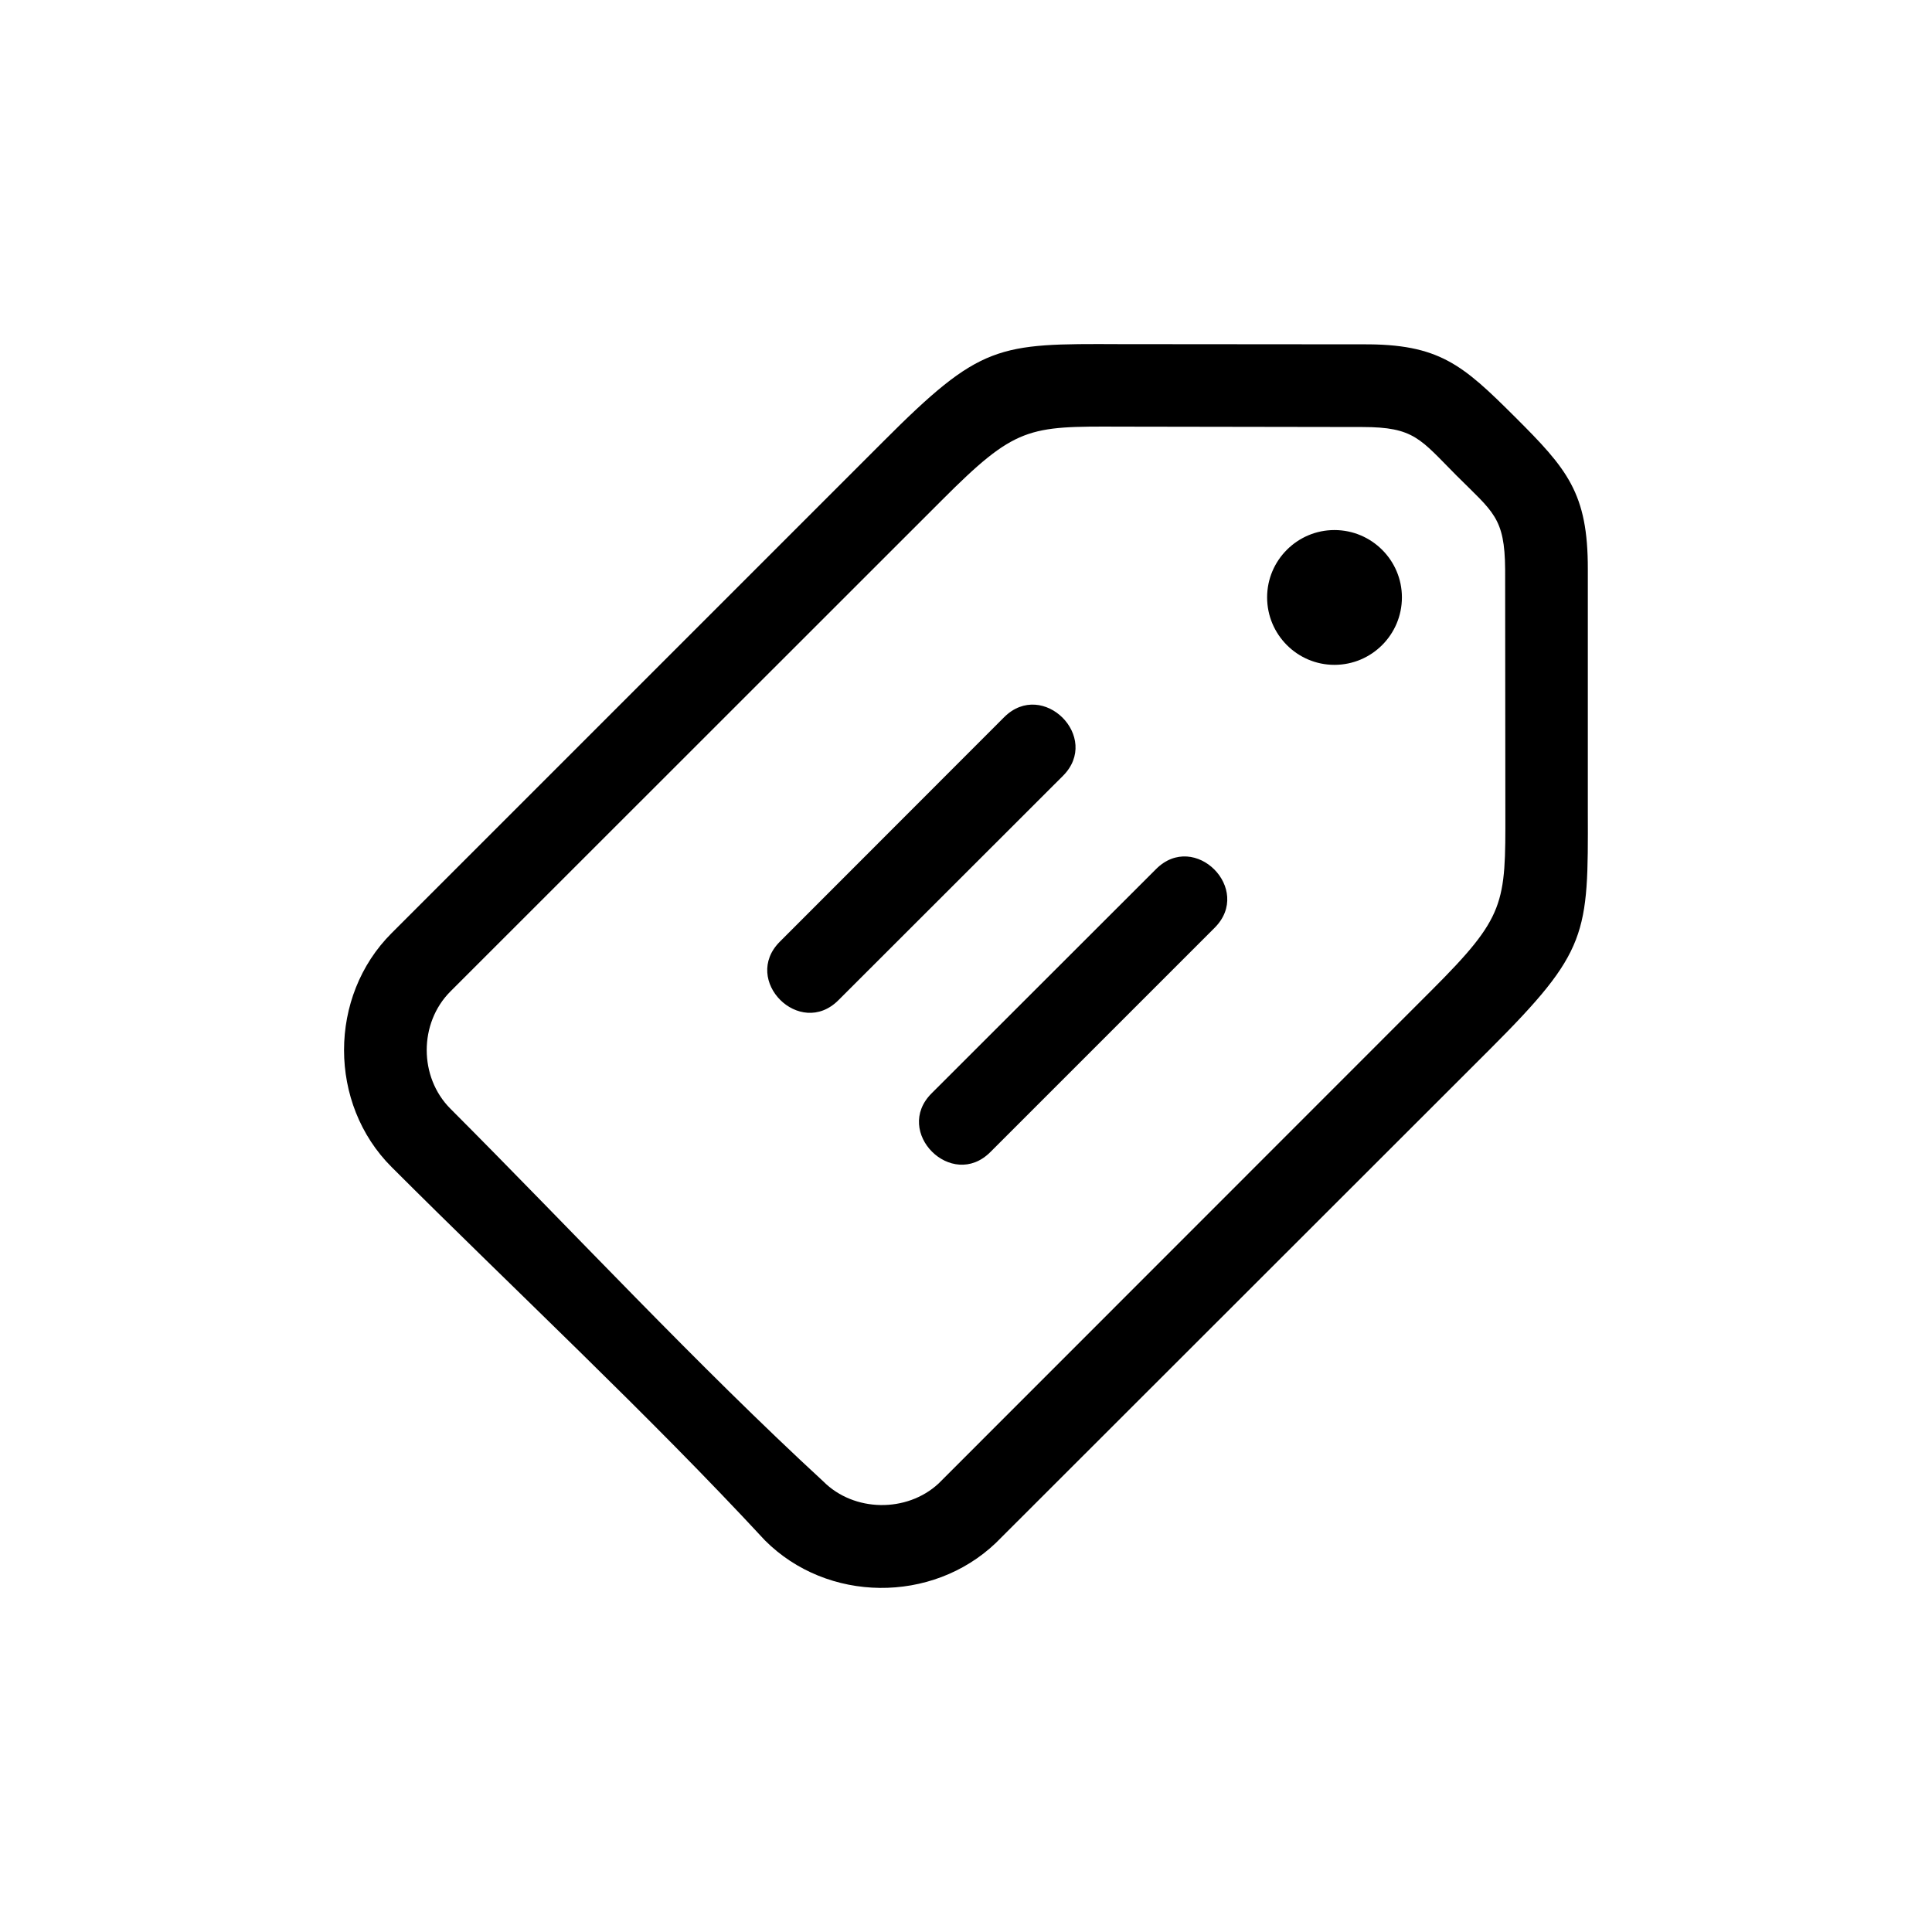
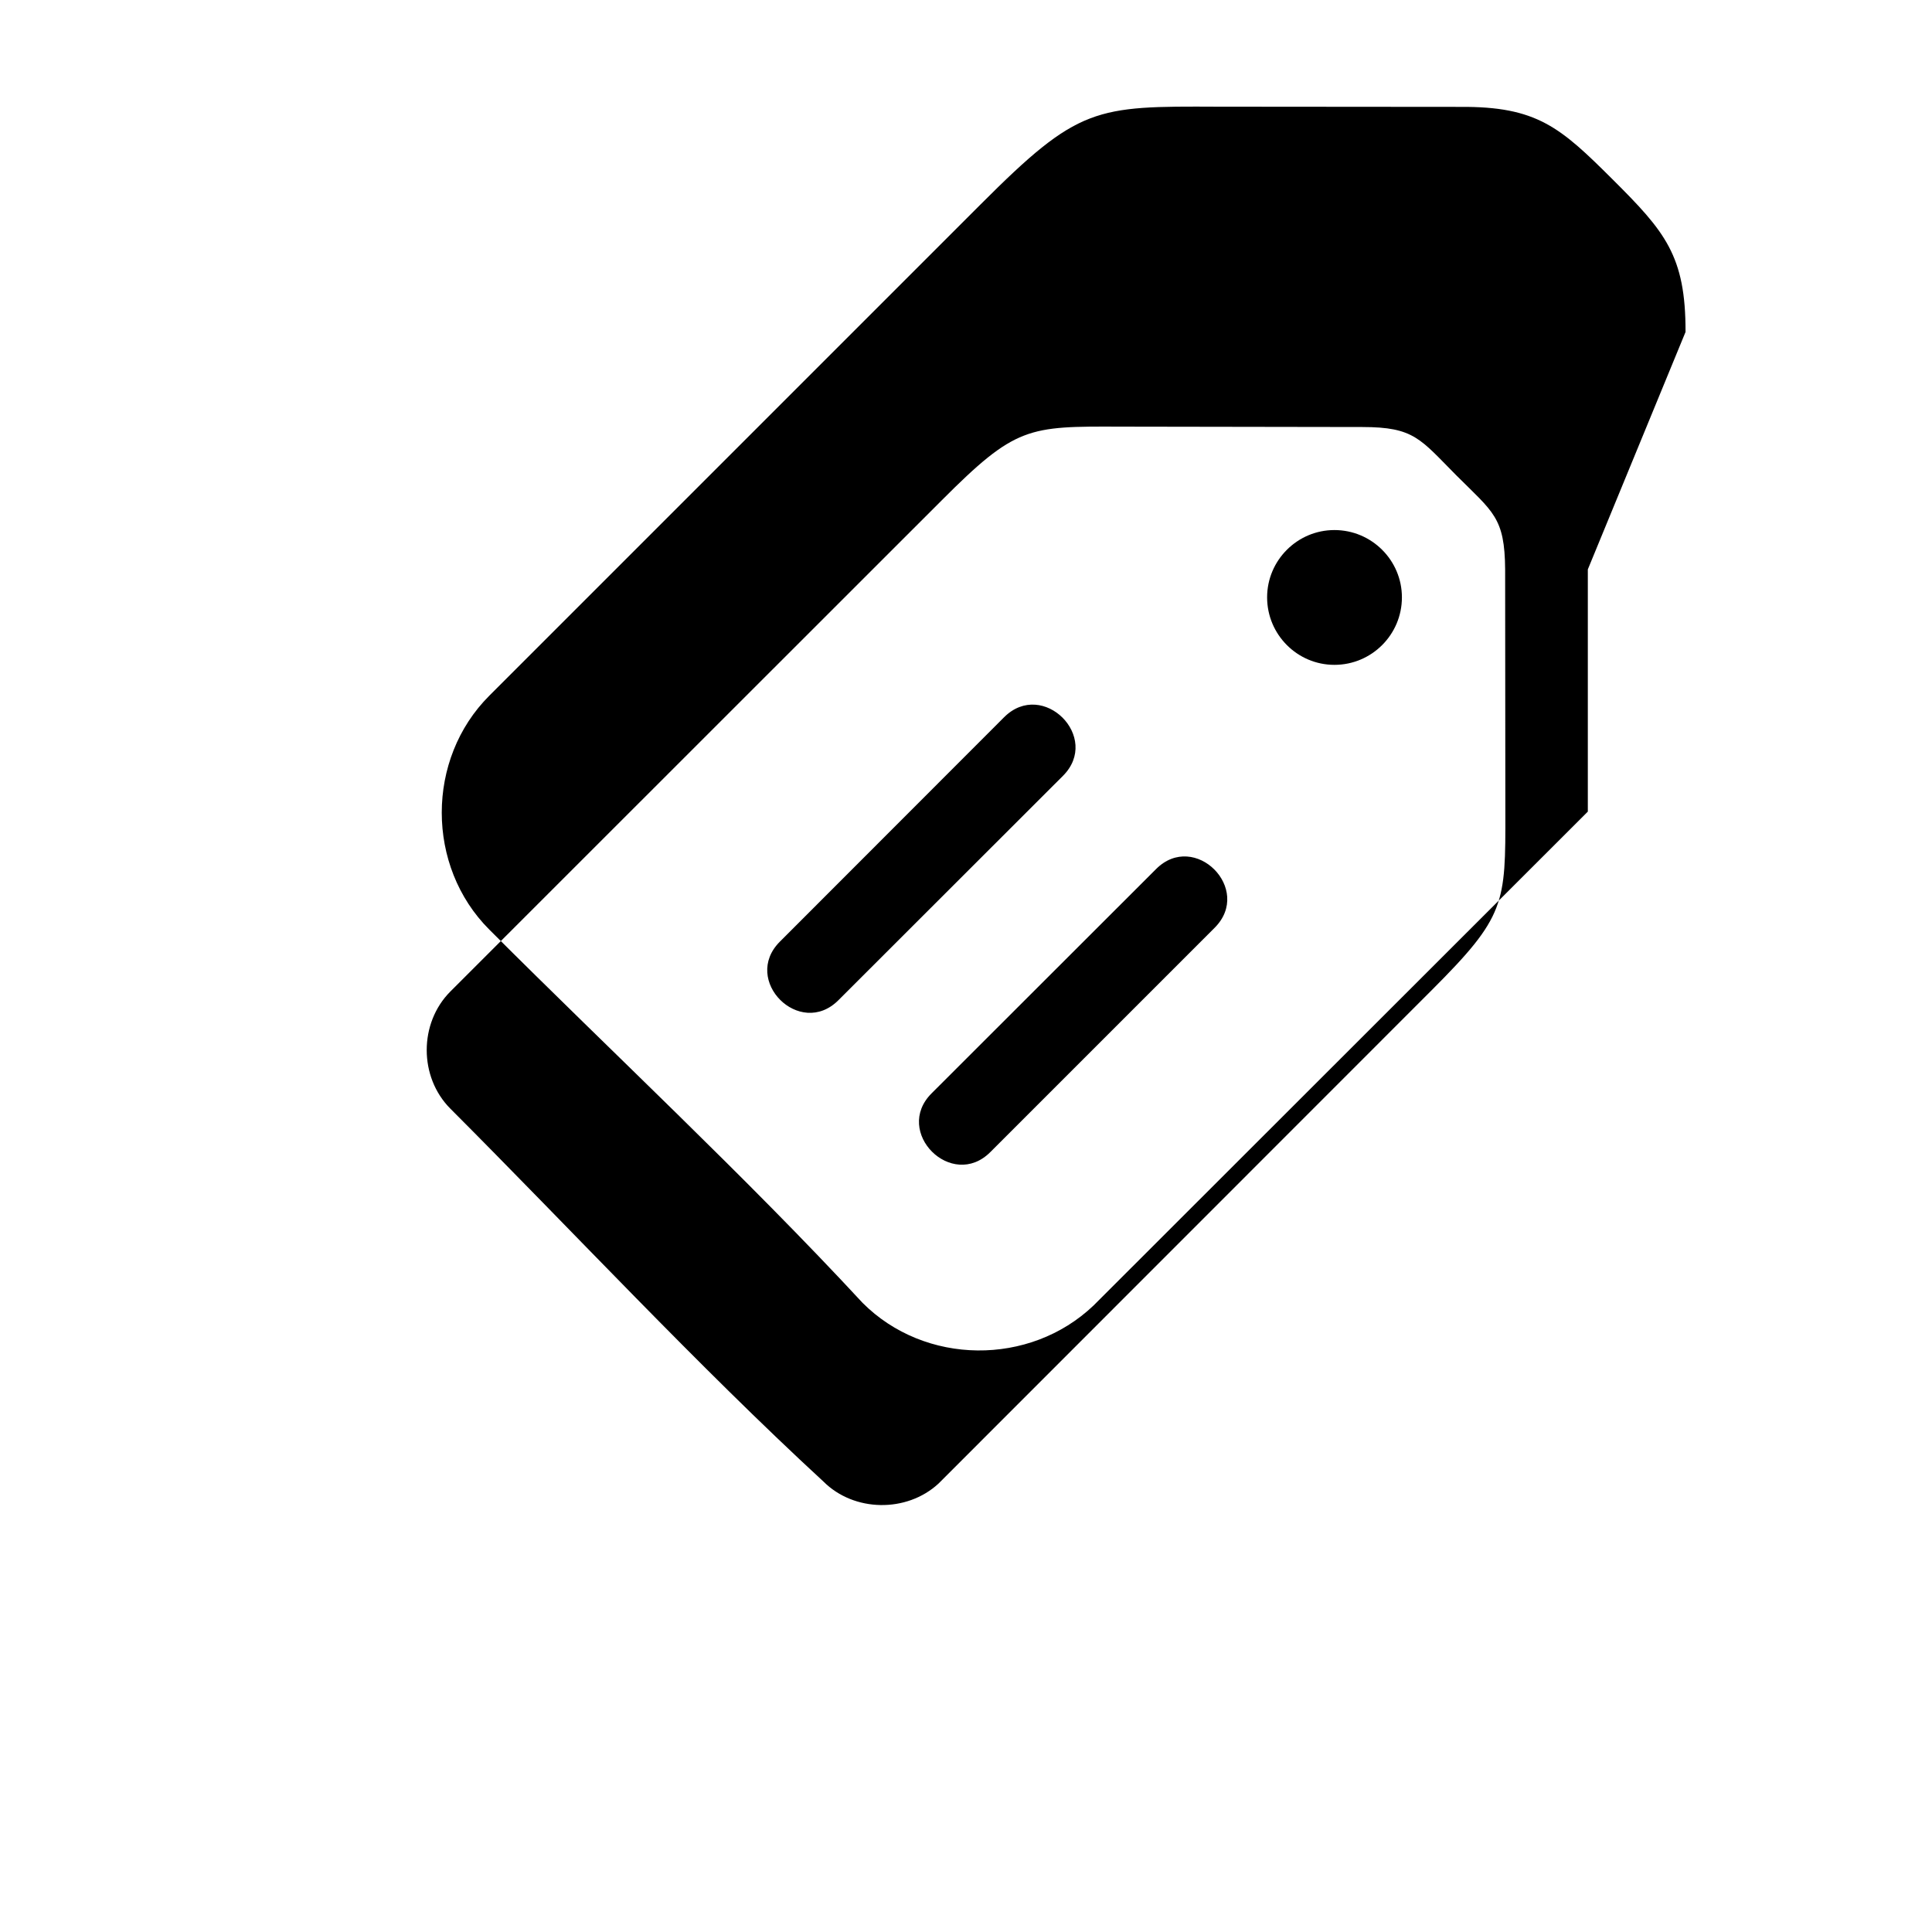
<svg xmlns="http://www.w3.org/2000/svg" fill="#000000" width="800px" height="800px" version="1.1" viewBox="144 144 512 512">
-   <path d="m564.79 294.9v64.184c0.102 32.598 0.102 36.93-25.895 62.926l-130.99 130.89c-16.93 16.121-44.688 15.871-61.211-0.707-30.781-33.25-66.555-66.555-98.898-98.898-16.828-16.777-16.828-45.242 0-62.02l130.18-130.18c25.996-26.047 30.328-26.047 62.875-25.895l64.184 0.051c20.355-0.152 26.551 5.391 40.406 19.195 13.906 13.855 19.398 20.203 19.348 40.457zm-67.156-10.43c9.875 0 17.887 8.012 17.887 17.836 0 9.875-8.012 17.887-17.887 17.887-9.824 0-17.836-8.012-17.836-17.887 0-9.824 8.012-17.836 17.836-17.836zm-91.191 164.85c-10.227 10.227-25.797-5.34-15.566-15.566l59.5-59.449c10.227-10.227 25.746 5.34 15.516 15.566zm-40.254-40.254c-10.227 10.227-25.746-5.289-15.516-15.516l59.449-59.5c10.227-10.176 25.797 5.34 15.566 15.566zm176.74-56.176-0.051-57.988c-0.102-13.805-3.176-15.164-12.898-24.887-9.621-9.672-11.184-12.848-24.938-12.848l-64.184-0.102c-24.434-0.102-27.711-0.102-47.309 19.547l-130.23 130.18c-8.312 8.363-8.312 22.621 0 30.984 32.242 32.293 65.645 68.215 98.898 98.848 8.113 8.113 22.066 8.312 30.48 0.555l130.69-130.74c19.598-19.598 19.598-22.871 19.547-47.359z" />
+   <path d="m564.79 294.9v64.184l-130.99 130.89c-16.93 16.121-44.688 15.871-61.211-0.707-30.781-33.25-66.555-66.555-98.898-98.898-16.828-16.777-16.828-45.242 0-62.02l130.18-130.18c25.996-26.047 30.328-26.047 62.875-25.895l64.184 0.051c20.355-0.152 26.551 5.391 40.406 19.195 13.906 13.855 19.398 20.203 19.348 40.457zm-67.156-10.43c9.875 0 17.887 8.012 17.887 17.836 0 9.875-8.012 17.887-17.887 17.887-9.824 0-17.836-8.012-17.836-17.887 0-9.824 8.012-17.836 17.836-17.836zm-91.191 164.85c-10.227 10.227-25.797-5.34-15.566-15.566l59.5-59.449c10.227-10.227 25.746 5.34 15.516 15.566zm-40.254-40.254c-10.227 10.227-25.746-5.289-15.516-15.516l59.449-59.5c10.227-10.176 25.797 5.34 15.566 15.566zm176.74-56.176-0.051-57.988c-0.102-13.805-3.176-15.164-12.898-24.887-9.621-9.672-11.184-12.848-24.938-12.848l-64.184-0.102c-24.434-0.102-27.711-0.102-47.309 19.547l-130.23 130.18c-8.312 8.363-8.312 22.621 0 30.984 32.242 32.293 65.645 68.215 98.898 98.848 8.113 8.113 22.066 8.312 30.48 0.555l130.69-130.74c19.598-19.598 19.598-22.871 19.547-47.359z" />
</svg>